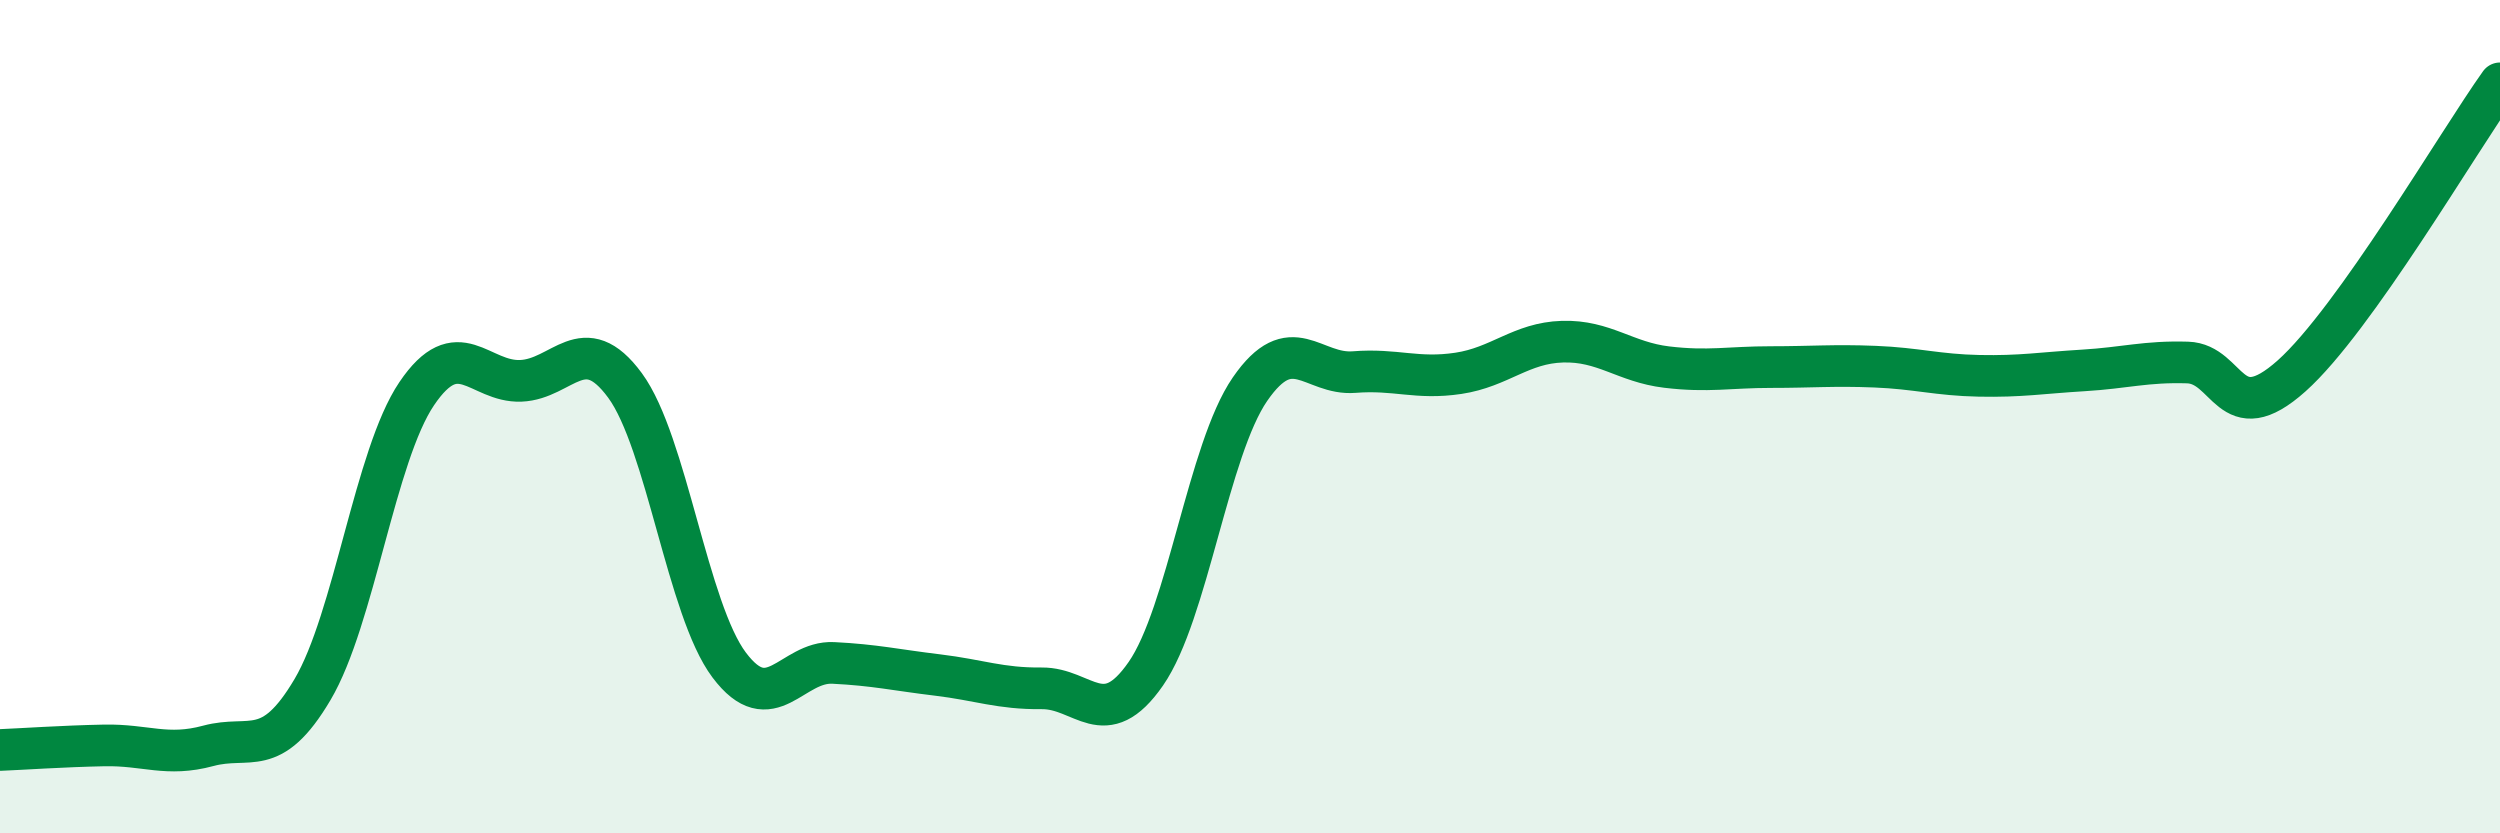
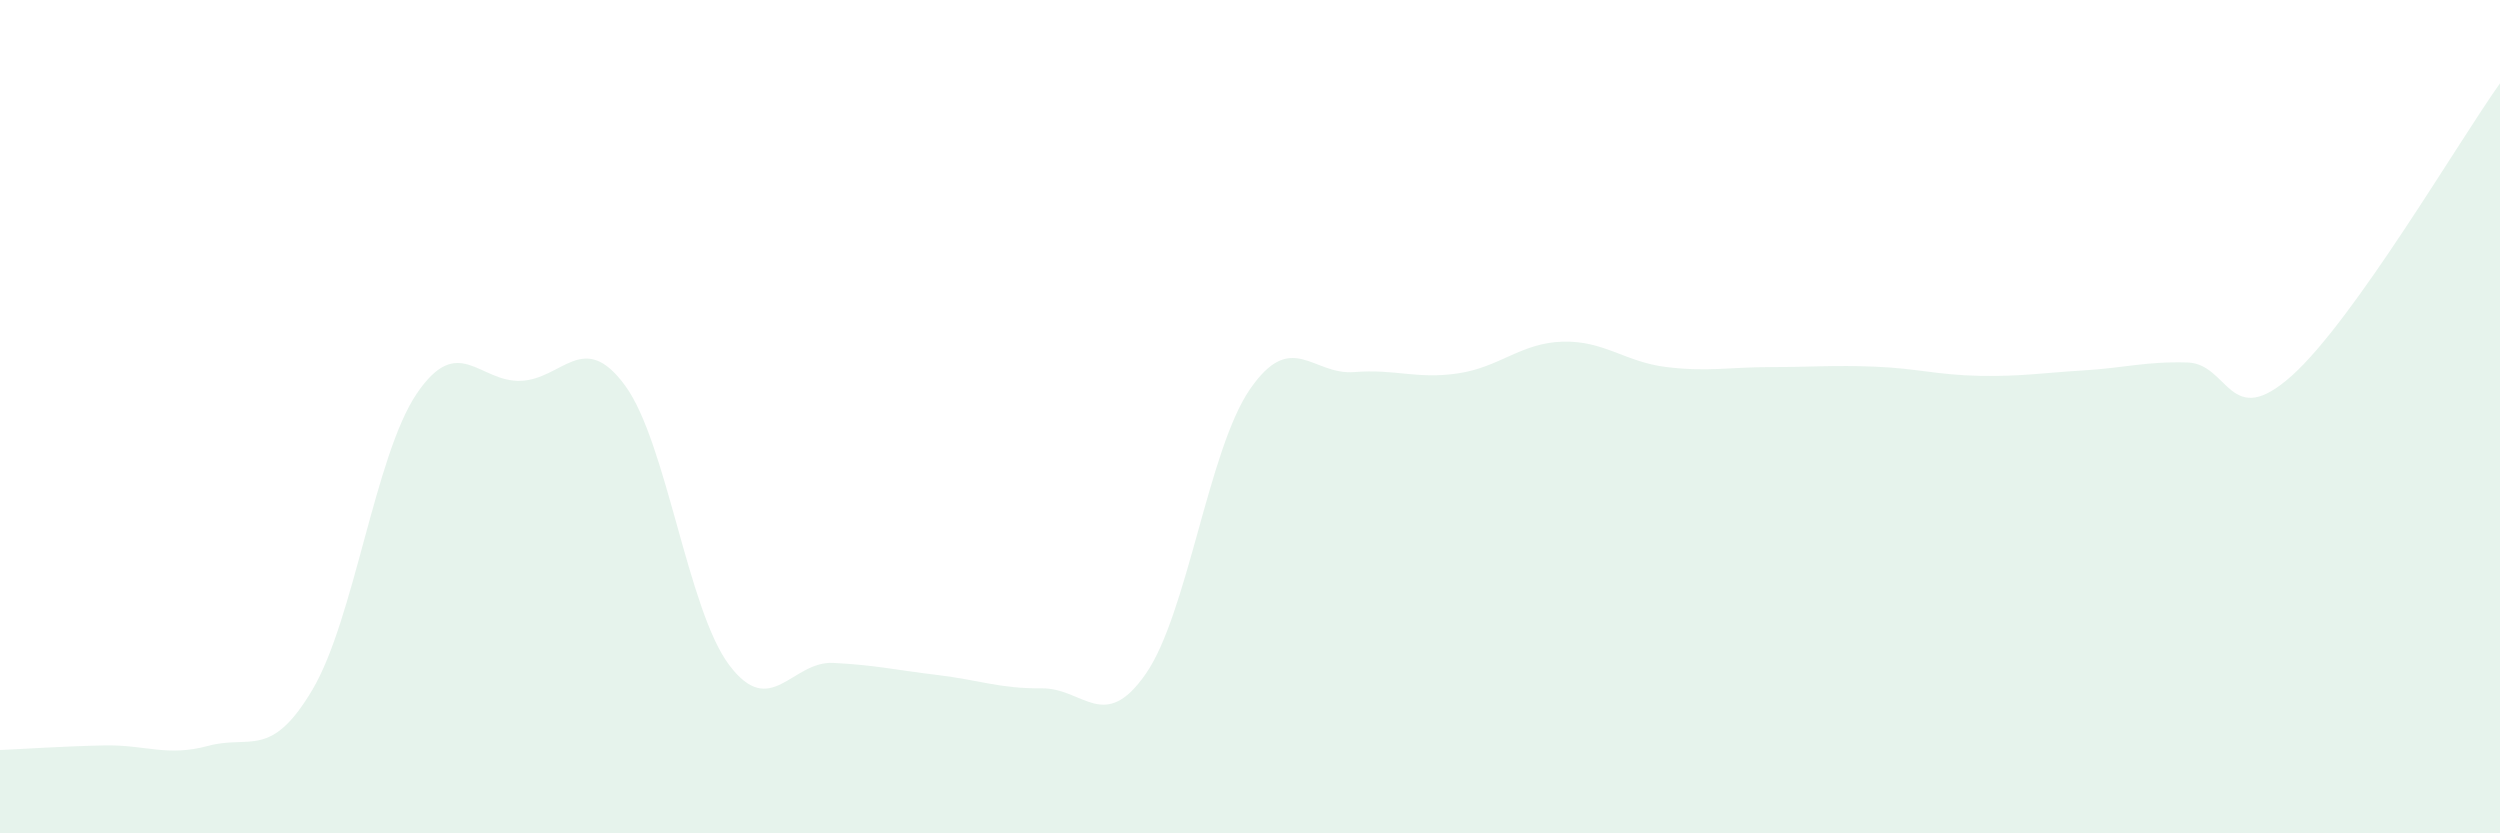
<svg xmlns="http://www.w3.org/2000/svg" width="60" height="20" viewBox="0 0 60 20">
  <path d="M 0,18 C 0.5,17.98 1.5,17.91 2.5,17.89 C 3.5,17.87 4,18.17 5,17.9 C 6,17.63 6.5,18.24 7.5,16.55 C 8.5,14.86 9,10.93 10,9.45 C 11,7.97 11.5,9.18 12.5,9.14 C 13.5,9.1 14,7.89 15,9.25 C 16,10.61 16.5,14.63 17.5,15.96 C 18.5,17.29 19,15.86 20,15.91 C 21,15.96 21.5,16.08 22.5,16.2 C 23.5,16.32 24,16.53 25,16.52 C 26,16.51 26.5,17.61 27.5,16.17 C 28.5,14.73 29,10.79 30,9.34 C 31,7.89 31.5,9.01 32.5,8.93 C 33.5,8.85 34,9.11 35,8.96 C 36,8.81 36.5,8.23 37.5,8.2 C 38.5,8.17 39,8.69 40,8.81 C 41,8.93 41.5,8.81 42.5,8.81 C 43.5,8.81 44,8.76 45,8.8 C 46,8.84 46.5,9 47.5,9.02 C 48.5,9.04 49,8.95 50,8.89 C 51,8.83 51.5,8.67 52.5,8.7 C 53.5,8.73 53.5,10.36 55,9.02 C 56.5,7.68 59,3.4 60,2L60 20L0 20Z" fill="#008740" opacity="0.1" stroke-linecap="round" stroke-linejoin="round" />
-   <path d="M 0,18 C 0.5,17.98 1.5,17.91 2.5,17.89 C 3.5,17.87 4,18.17 5,17.9 C 6,17.63 6.5,18.24 7.5,16.55 C 8.5,14.86 9,10.93 10,9.45 C 11,7.97 11.5,9.18 12.5,9.14 C 13.5,9.1 14,7.89 15,9.25 C 16,10.61 16.5,14.63 17.5,15.96 C 18.5,17.29 19,15.86 20,15.91 C 21,15.96 21.5,16.08 22.5,16.2 C 23.5,16.32 24,16.53 25,16.52 C 26,16.51 26.5,17.61 27.5,16.17 C 28.5,14.73 29,10.79 30,9.34 C 31,7.89 31.5,9.01 32.5,8.93 C 33.5,8.85 34,9.11 35,8.96 C 36,8.81 36.5,8.23 37.5,8.2 C 38.5,8.17 39,8.69 40,8.81 C 41,8.93 41.5,8.81 42.5,8.81 C 43.5,8.81 44,8.76 45,8.8 C 46,8.84 46.5,9 47.5,9.02 C 48.5,9.04 49,8.95 50,8.89 C 51,8.83 51.5,8.67 52.5,8.7 C 53.5,8.73 53.5,10.36 55,9.02 C 56.5,7.68 59,3.4 60,2" stroke="#008740" stroke-width="1" fill="none" stroke-linecap="round" stroke-linejoin="round" />
</svg>